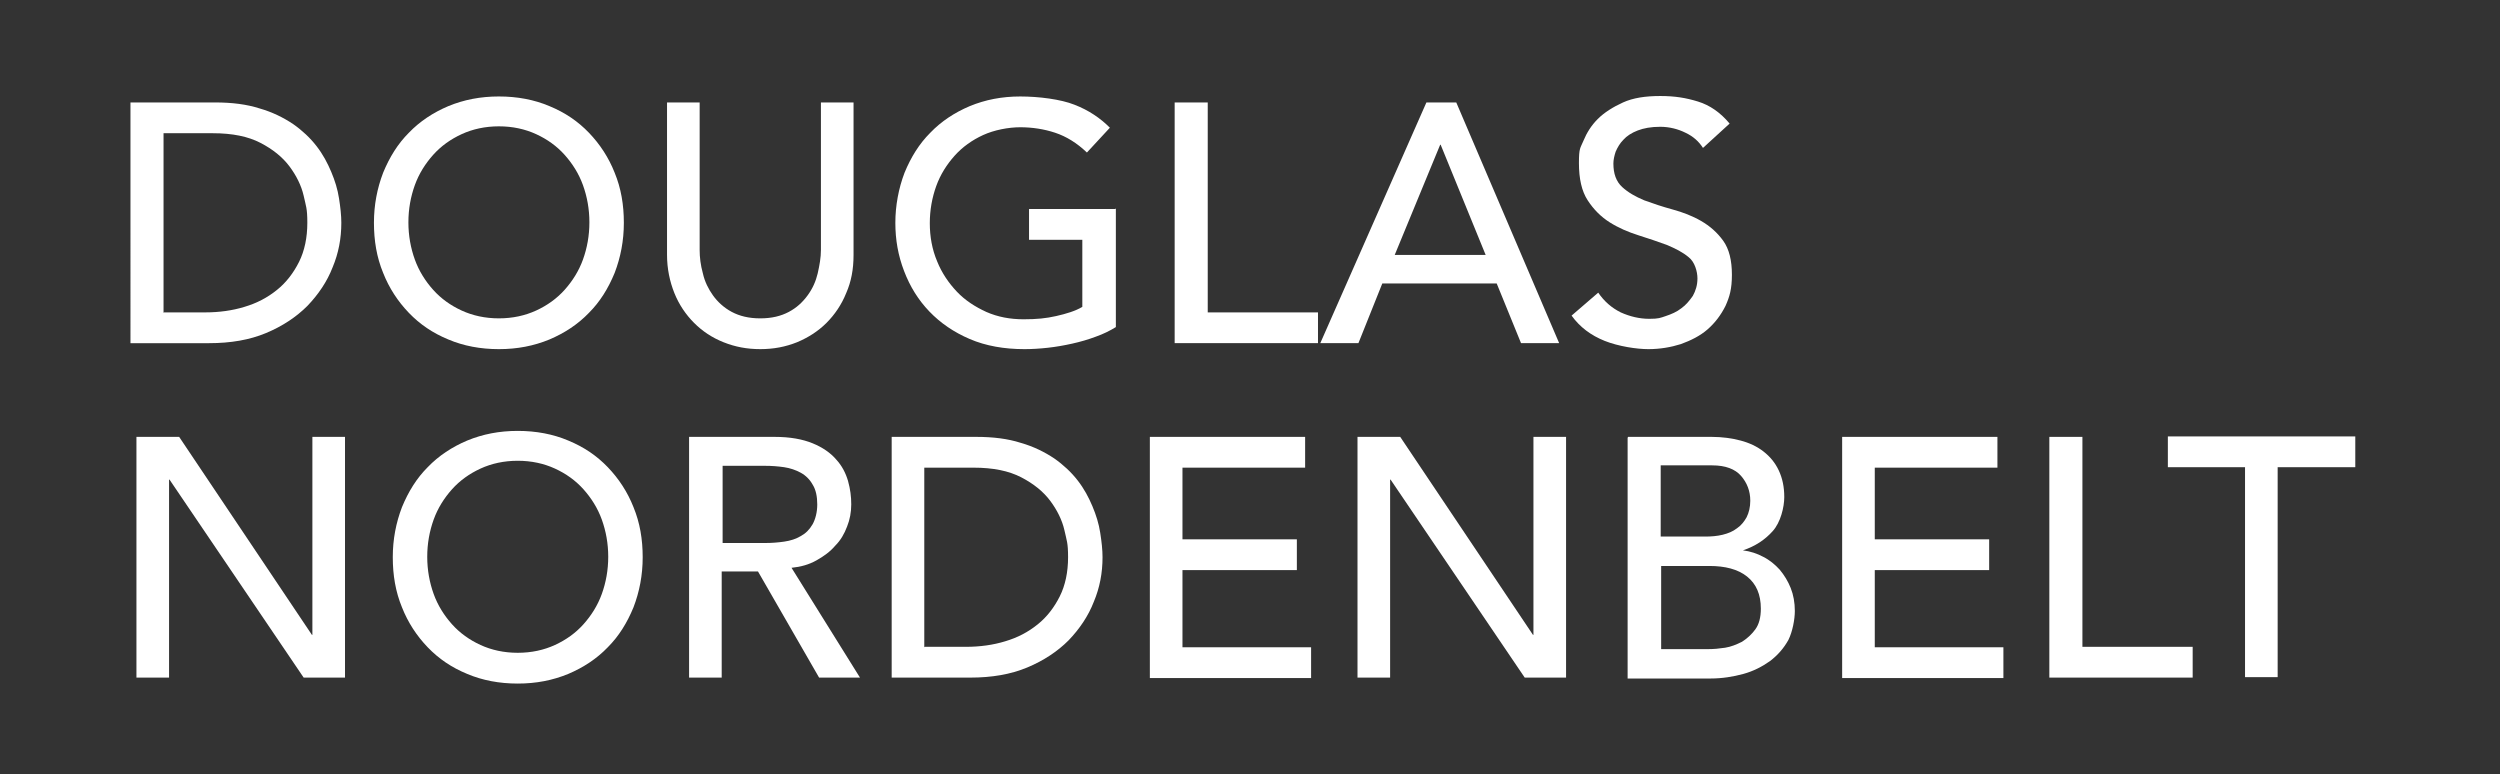
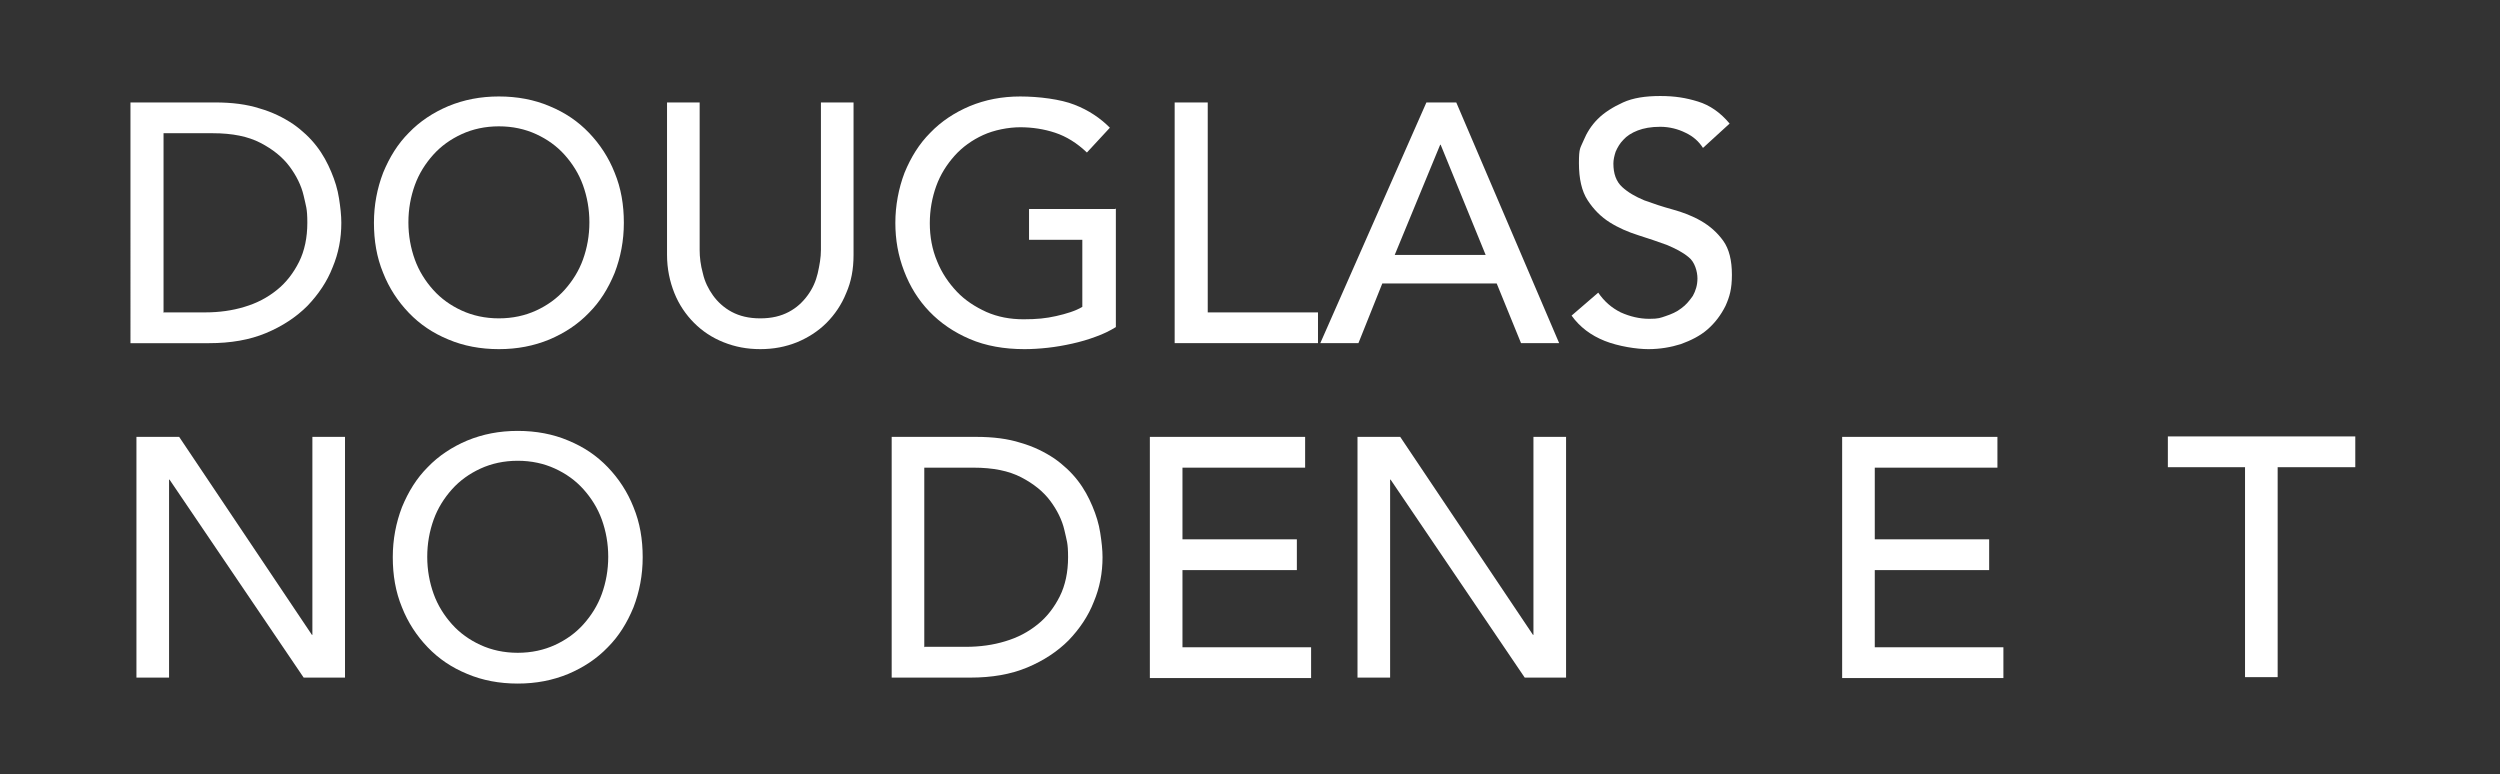
<svg xmlns="http://www.w3.org/2000/svg" id="Lager_1" version="1.1" viewBox="0 0 544.2 168.5">
  <rect x="0" y="0" width="544.2" height="168.5" fill="#333333" stroke="none" />
  <defs>
    <style>
      .st0 {
        fill: #fff;
      }
    </style>
  </defs>
  <path class="st0" d="M28.5,22.3h18.3c3.7,0,6.9.4,9.7,1.3,2.8.8,5.2,2,7.3,3.4,2,1.4,3.7,3,5.1,4.8,1.4,1.8,2.4,3.7,3.2,5.6.8,1.9,1.4,3.8,1.7,5.8.3,1.9.5,3.7.5,5.3,0,3.4-.6,6.6-1.9,9.7-1.2,3.1-3.1,5.9-5.5,8.4-2.4,2.4-5.4,4.4-9,5.9-3.6,1.5-7.7,2.2-12.4,2.2h-17.1V22.3ZM35.7,68h9c3,0,5.9-.4,8.5-1.2,2.7-.8,5-2,7.1-3.7,2-1.6,3.6-3.7,4.8-6.1,1.2-2.4,1.8-5.3,1.8-8.5s-.3-3.6-.8-5.9c-.5-2.2-1.6-4.4-3.1-6.4-1.5-2-3.6-3.7-6.3-5.1-2.7-1.4-6.1-2.1-10.4-2.1h-10.7v39.1Z" />
  <path class="st0" d="M108.6,76c-4,0-7.7-.7-11-2.1-3.4-1.4-6.2-3.3-8.6-5.8-2.4-2.5-4.3-5.4-5.6-8.7-1.4-3.4-2-7-2-10.9s.7-7.5,2-10.9c1.4-3.4,3.2-6.3,5.6-8.7,2.4-2.5,5.3-4.4,8.6-5.8,3.4-1.4,7-2.1,11-2.1s7.7.7,11,2.1c3.4,1.4,6.2,3.3,8.6,5.8,2.4,2.5,4.3,5.4,5.6,8.7,1.4,3.4,2,7,2,10.9s-.7,7.5-2,10.9c-1.4,3.4-3.2,6.3-5.6,8.7-2.4,2.5-5.3,4.4-8.6,5.8-3.4,1.4-7,2.1-11,2.1ZM108.6,69.3c3,0,5.7-.6,8.1-1.7,2.4-1.1,4.5-2.6,6.2-4.5,1.7-1.9,3.1-4.1,4-6.6.9-2.5,1.4-5.2,1.4-8.1s-.5-5.6-1.4-8.1c-.9-2.5-2.3-4.7-4-6.6-1.7-1.9-3.8-3.4-6.2-4.5-2.4-1.1-5.1-1.7-8.1-1.7s-5.7.6-8.1,1.7c-2.4,1.1-4.5,2.6-6.2,4.5-1.7,1.9-3.1,4.1-4,6.6-.9,2.5-1.4,5.2-1.4,8.1s.5,5.6,1.4,8.1c.9,2.5,2.3,4.7,4,6.6,1.7,1.9,3.8,3.4,6.2,4.5,2.4,1.1,5.1,1.7,8.1,1.7Z" />
  <path class="st0" d="M152.3,22.3v32.1c0,1.6.2,3.3.7,5.1.4,1.8,1.2,3.4,2.2,4.8s2.4,2.7,4.1,3.6c1.7.9,3.7,1.4,6.2,1.4s4.5-.5,6.2-1.4c1.7-.9,3-2.1,4.1-3.6s1.8-3.1,2.2-4.8c.4-1.8.7-3.4.7-5.1V22.3h7.1v33.2c0,3.1-.5,5.8-1.6,8.3-1,2.5-2.5,4.7-4.3,6.5-1.8,1.8-4,3.2-6.4,4.2-2.5,1-5.1,1.5-8,1.5s-5.5-.5-8-1.5-4.6-2.4-6.4-4.2c-1.8-1.8-3.3-4-4.3-6.5-1-2.5-1.6-5.3-1.6-8.3V22.3h7.1Z" />
  <path class="st0" d="M242.9,45.4v25.8c-1.3.8-2.7,1.5-4.4,2.1-1.6.6-3.3,1.1-5.1,1.5-1.8.4-3.5.7-5.3.9-1.8.2-3.5.3-5.1.3-4.4,0-8.4-.7-11.9-2.2-3.5-1.5-6.4-3.5-8.8-6-2.4-2.5-4.2-5.4-5.5-8.8s-1.9-6.8-1.9-10.5.7-7.5,2-10.9c1.4-3.4,3.2-6.3,5.6-8.7,2.4-2.5,5.3-4.4,8.6-5.8,3.4-1.4,7-2.1,11-2.1s8.8.6,11.8,1.8c3.1,1.2,5.6,2.9,7.7,5l-5,5.4c-2.2-2.1-4.5-3.5-6.9-4.3-2.4-.8-5-1.2-7.6-1.2s-5.7.6-8.1,1.7-4.5,2.6-6.2,4.5c-1.7,1.9-3.1,4.1-4,6.6-.9,2.5-1.4,5.2-1.4,8.1s.5,5.7,1.6,8.3c1,2.5,2.5,4.7,4.3,6.6,1.8,1.9,4,3.3,6.4,4.4,2.5,1.1,5.2,1.6,8.1,1.6s4.9-.2,7.1-.7c2.2-.5,4.2-1.1,5.7-2v-14.6h-11.6v-6.7h18.7Z" />
  <path class="st0" d="M255.8,22.3h7.1v45.7h24v6.7h-31.2V22.3Z" />
  <path class="st0" d="M310.6,22.3h6.4l22.4,52.4h-8.3l-5.3-13h-24.9l-5.2,13h-8.3l23.1-52.4ZM323.4,55.5l-9.8-24h-.1l-9.9,24h19.8Z" />
  <path class="st0" d="M347.9,63.7c1.3,1.9,2.9,3.3,4.9,4.3,2,.9,4.1,1.4,6.2,1.4s2.4-.2,3.6-.6c1.2-.4,2.4-.9,3.4-1.7,1-.7,1.8-1.7,2.5-2.7.6-1.1,1-2.3,1-3.8s-.6-3.6-1.9-4.6c-1.3-1.1-2.9-1.9-4.8-2.7-1.9-.7-4-1.4-6.2-2.1-2.2-.7-4.3-1.6-6.2-2.8-1.9-1.2-3.5-2.8-4.8-4.8-1.3-2-1.9-4.7-1.9-8.1s.3-3.2,1-4.9c.7-1.7,1.7-3.3,3.1-4.7,1.4-1.4,3.3-2.6,5.5-3.6,2.2-1,4.9-1.4,8.1-1.4s5.6.4,8.2,1.2c2.6.8,4.9,2.4,6.9,4.8l-5.8,5.3c-.9-1.4-2.1-2.5-3.8-3.3-1.6-.8-3.5-1.3-5.5-1.3s-3.6.3-4.9.8c-1.3.5-2.4,1.2-3.1,2-.8.8-1.3,1.7-1.7,2.6-.3.9-.5,1.8-.5,2.6,0,2.2.6,3.9,1.9,5.1,1.3,1.2,2.9,2.1,4.8,2.9,1.9.7,4,1.4,6.2,2,2.2.6,4.3,1.4,6.2,2.5,1.9,1.1,3.5,2.5,4.8,4.3,1.3,1.8,1.9,4.3,1.9,7.4s-.5,4.8-1.4,6.8c-1,2-2.3,3.7-3.9,5.1-1.6,1.4-3.6,2.4-5.8,3.2-2.2.7-4.6,1.1-7.1,1.1s-6.5-.6-9.5-1.8c-3-1.2-5.4-3-7.2-5.5l5.8-5Z" />
  <path class="st0" d="M29.7,95.1h9.3l28.9,43.1h.1v-43.1h7.1v52.4h-9l-29.2-43.1h-.1v43.1h-7.1v-52.4Z" />
  <path class="st0" d="M112.7,148.8c-4,0-7.7-.7-11-2.1-3.4-1.4-6.2-3.3-8.6-5.8-2.4-2.5-4.3-5.4-5.6-8.7-1.4-3.4-2-7-2-10.9s.7-7.5,2-10.9c1.4-3.4,3.2-6.3,5.6-8.7,2.4-2.5,5.3-4.4,8.6-5.8,3.4-1.4,7-2.1,11-2.1s7.7.7,11,2.1c3.4,1.4,6.2,3.3,8.6,5.8,2.4,2.5,4.3,5.4,5.6,8.7,1.4,3.4,2,7,2,10.9s-.7,7.5-2,10.9c-1.4,3.4-3.2,6.3-5.6,8.7-2.4,2.5-5.3,4.4-8.6,5.8-3.4,1.4-7,2.1-11,2.1ZM112.7,142.1c3,0,5.7-.6,8.1-1.7,2.4-1.1,4.5-2.6,6.2-4.5,1.7-1.9,3.1-4.1,4-6.6.9-2.5,1.4-5.2,1.4-8.1s-.5-5.6-1.4-8.1c-.9-2.5-2.3-4.7-4-6.6-1.7-1.9-3.8-3.4-6.2-4.5-2.4-1.1-5.1-1.7-8.1-1.7s-5.7.6-8.1,1.7c-2.4,1.1-4.5,2.6-6.2,4.5-1.7,1.9-3.1,4.1-4,6.6-.9,2.5-1.4,5.2-1.4,8.1s.5,5.6,1.4,8.1c.9,2.5,2.3,4.7,4,6.6,1.7,1.9,3.8,3.4,6.2,4.5,2.4,1.1,5.1,1.7,8.1,1.7Z" />
-   <path class="st0" d="M150.2,95.1h18.4c3.4,0,6.1.5,8.3,1.4,2.2.9,3.9,2.1,5.1,3.5,1.3,1.4,2.1,3,2.6,4.7.5,1.8.7,3.4.7,5.1s-.3,3.3-.9,4.8c-.6,1.6-1.4,3-2.6,4.2-1.1,1.3-2.5,2.3-4.1,3.2-1.6.9-3.4,1.4-5.4,1.6l14.9,23.9h-8.9l-13.3-23.1h-7.9v23.1h-7.1v-52.4ZM157.3,118.2h9.3c1.4,0,2.7-.1,4.1-.3,1.4-.2,2.6-.6,3.6-1.2,1.1-.6,1.9-1.4,2.6-2.6.6-1.1,1-2.6,1-4.3s-.3-3.2-1-4.3c-.6-1.1-1.5-2-2.6-2.6-1.1-.6-2.3-1-3.6-1.2-1.4-.2-2.7-.3-4.1-.3h-9.3v16.9Z" />
  <path class="st0" d="M194.2,95.1h18.3c3.7,0,6.9.4,9.7,1.3,2.8.8,5.2,2,7.3,3.4,2,1.4,3.7,3,5.1,4.8,1.4,1.8,2.4,3.7,3.2,5.6.8,1.9,1.4,3.8,1.7,5.8.3,1.9.5,3.7.5,5.3,0,3.4-.6,6.6-1.9,9.7-1.2,3.1-3.1,5.9-5.5,8.4-2.4,2.4-5.4,4.4-9,5.9-3.6,1.5-7.7,2.2-12.4,2.2h-17.1v-52.4ZM201.3,140.8h9c3,0,5.9-.4,8.5-1.2,2.7-.8,5-2,7.1-3.7,2-1.6,3.6-3.7,4.8-6.1,1.2-2.4,1.8-5.3,1.8-8.5s-.3-3.6-.8-5.9c-.5-2.2-1.6-4.4-3.1-6.4-1.5-2-3.6-3.7-6.3-5.1-2.7-1.4-6.1-2.1-10.4-2.1h-10.7v39.1Z" />
  <path class="st0" d="M250.3,95.1h33.8v6.7h-26.7v15.6h24.9v6.7h-24.9v16.8h28v6.7h-35.1v-52.4Z" />
  <path class="st0" d="M295.5,95.1h9.3l28.9,43.1h.1v-43.1h7.1v52.4h-9l-29.2-43.1h-.1v43.1h-7.1v-52.4Z" />
-   <path class="st0" d="M354.4,95.1h18.2c2.3,0,4.4.3,6.3.8,1.9.5,3.6,1.3,5,2.4,1.4,1.1,2.5,2.4,3.3,4.1.8,1.7,1.2,3.6,1.2,5.8s-.8,5.5-2.5,7.4c-1.7,1.9-3.8,3.3-6.5,4.2h0c1.6.2,3.1.7,4.4,1.4,1.4.7,2.6,1.7,3.6,2.8,1,1.2,1.8,2.5,2.4,4,.6,1.5.9,3.2.9,5s-.5,4.5-1.4,6.3c-1,1.8-2.3,3.3-4,4.6-1.7,1.2-3.6,2.2-5.8,2.8-2.2.6-4.6,1-7.2,1h-18v-52.4ZM361.5,116.8h9.7c1.3,0,2.6-.1,3.8-.4,1.2-.3,2.2-.7,3.1-1.4.9-.6,1.6-1.5,2.1-2.4.5-1,.8-2.2.8-3.6,0-2.1-.7-3.9-2-5.4-1.3-1.5-3.4-2.3-6.3-2.3h-11.2v15.5ZM361.5,141.3h10.4c1.1,0,2.3-.1,3.6-.3,1.3-.2,2.5-.7,3.7-1.3,1.1-.7,2.1-1.6,2.9-2.7.8-1.1,1.2-2.6,1.2-4.5,0-3.1-1-5.4-3-7-2-1.6-4.8-2.3-8.2-2.3h-10.5v18.2Z" />
  <path class="st0" d="M401,95.1h33.8v6.7h-26.7v15.6h24.9v6.7h-24.9v16.8h28v6.7h-35.1v-52.4Z" />
-   <path class="st0" d="M446.2,95.1h7.1v45.7h24v6.7h-31.2v-52.4Z" />
  <path class="st0" d="M488.8,101.7h-16.9v-6.7h40.8v6.7h-16.9v45.7h-7.1v-45.7Z" />
</svg>